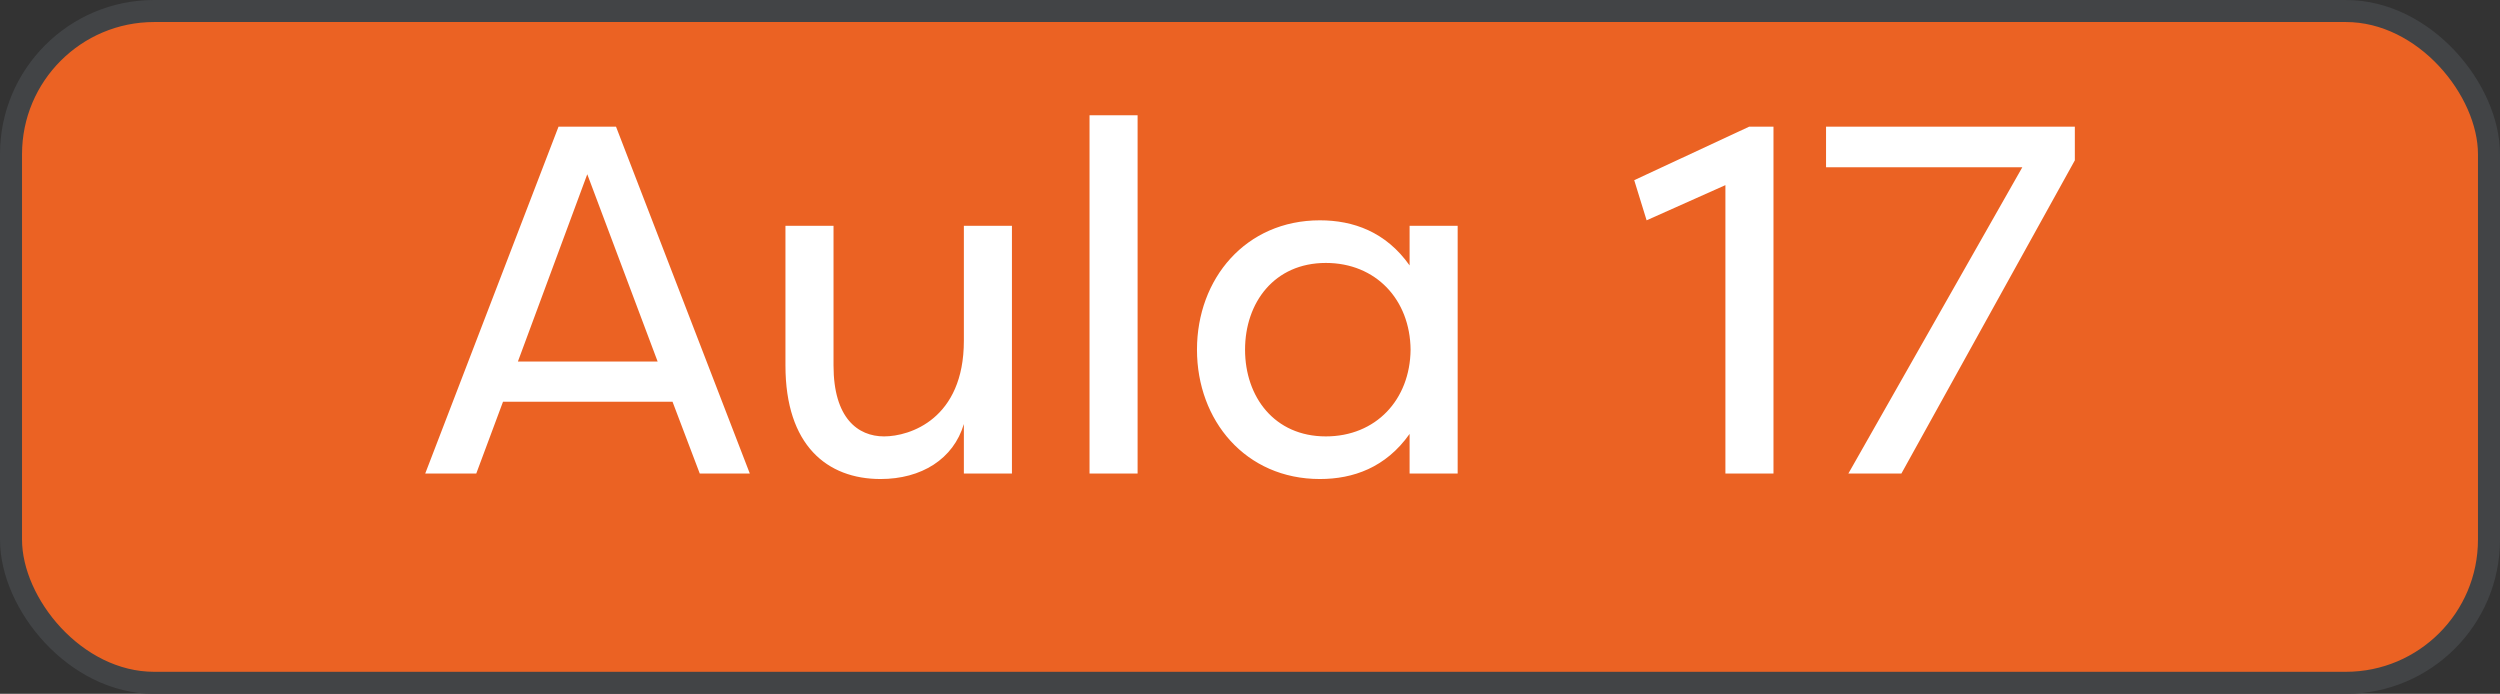
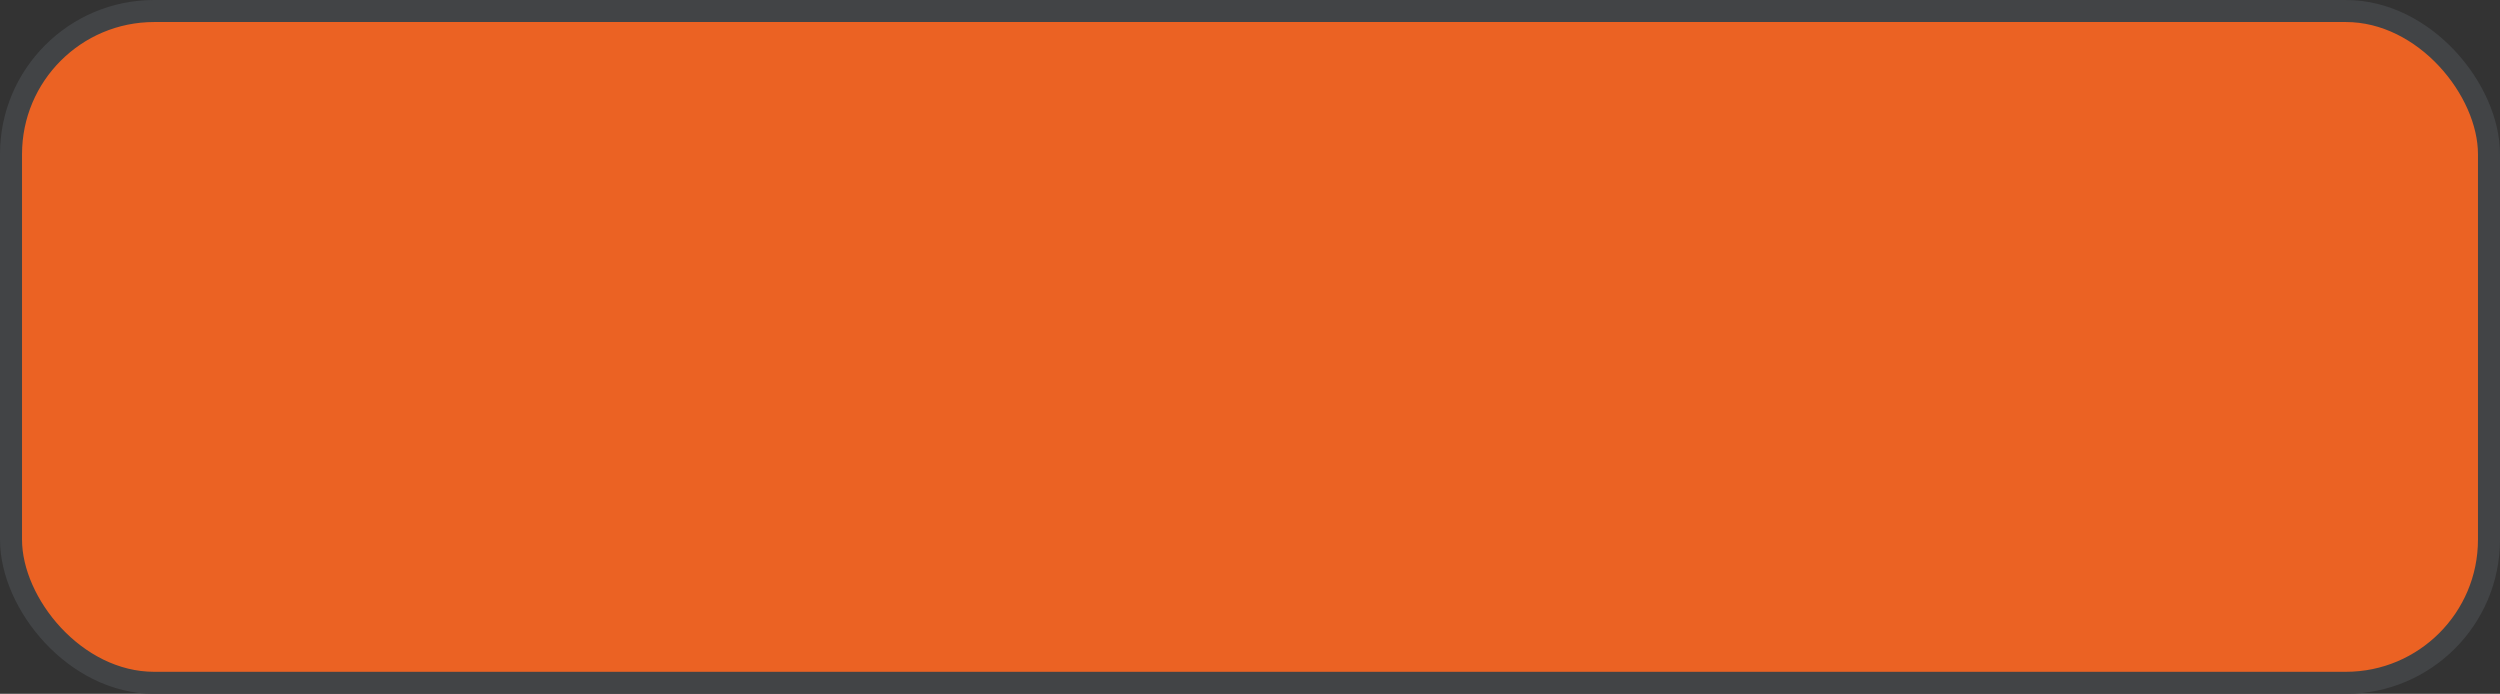
<svg xmlns="http://www.w3.org/2000/svg" width="227" height="63" viewBox="0 0 227 63" fill="none">
  <rect x="0" y="0" width="227" height="63" fill="#333333" stroke="none" />
  <rect x="1" y="1" width="225" height="61" rx="13" fill="#EB6223" stroke="#424446" stroke-width="2" />
-   <path d="M47.024 32.83H59.714L53.324 15.82L47.024 32.83ZM61.064 36.475H45.674L43.244 43H38.609L50.714 11.5H55.934L68.084 43H63.539L61.064 36.475ZM75.684 20.5V33.19C75.684 37.96 77.889 39.625 80.274 39.625C82.614 39.625 87.519 38.05 87.519 30.94V20.5H91.884V43H87.519V38.5C86.574 41.695 83.649 43.495 79.959 43.495C75.099 43.495 71.319 40.435 71.319 33.19V20.5H75.684ZM103.294 10.465V43H98.929V10.465H103.294ZM108.686 31.75C108.686 25.315 113.096 20.005 119.846 20.005C122.861 20.005 125.831 21.04 127.991 24.1V20.5H132.356V43H127.991V39.4C125.831 42.46 122.861 43.495 119.846 43.495C113.096 43.495 108.686 38.185 108.686 31.75ZM128.081 31.75C128.036 27.205 124.931 23.875 120.386 23.875C115.706 23.875 113.051 27.475 113.051 31.75C113.051 36.025 115.706 39.625 120.386 39.625C124.931 39.625 128.036 36.295 128.081 31.75ZM149.512 20.005L148.387 16.36L158.827 11.5H161.032V43H156.667V16.81L149.512 20.005ZM165.805 15.19V11.5H188.395V14.56L172.645 43H167.83L183.625 15.19H165.805Z" fill="white" />
</svg>